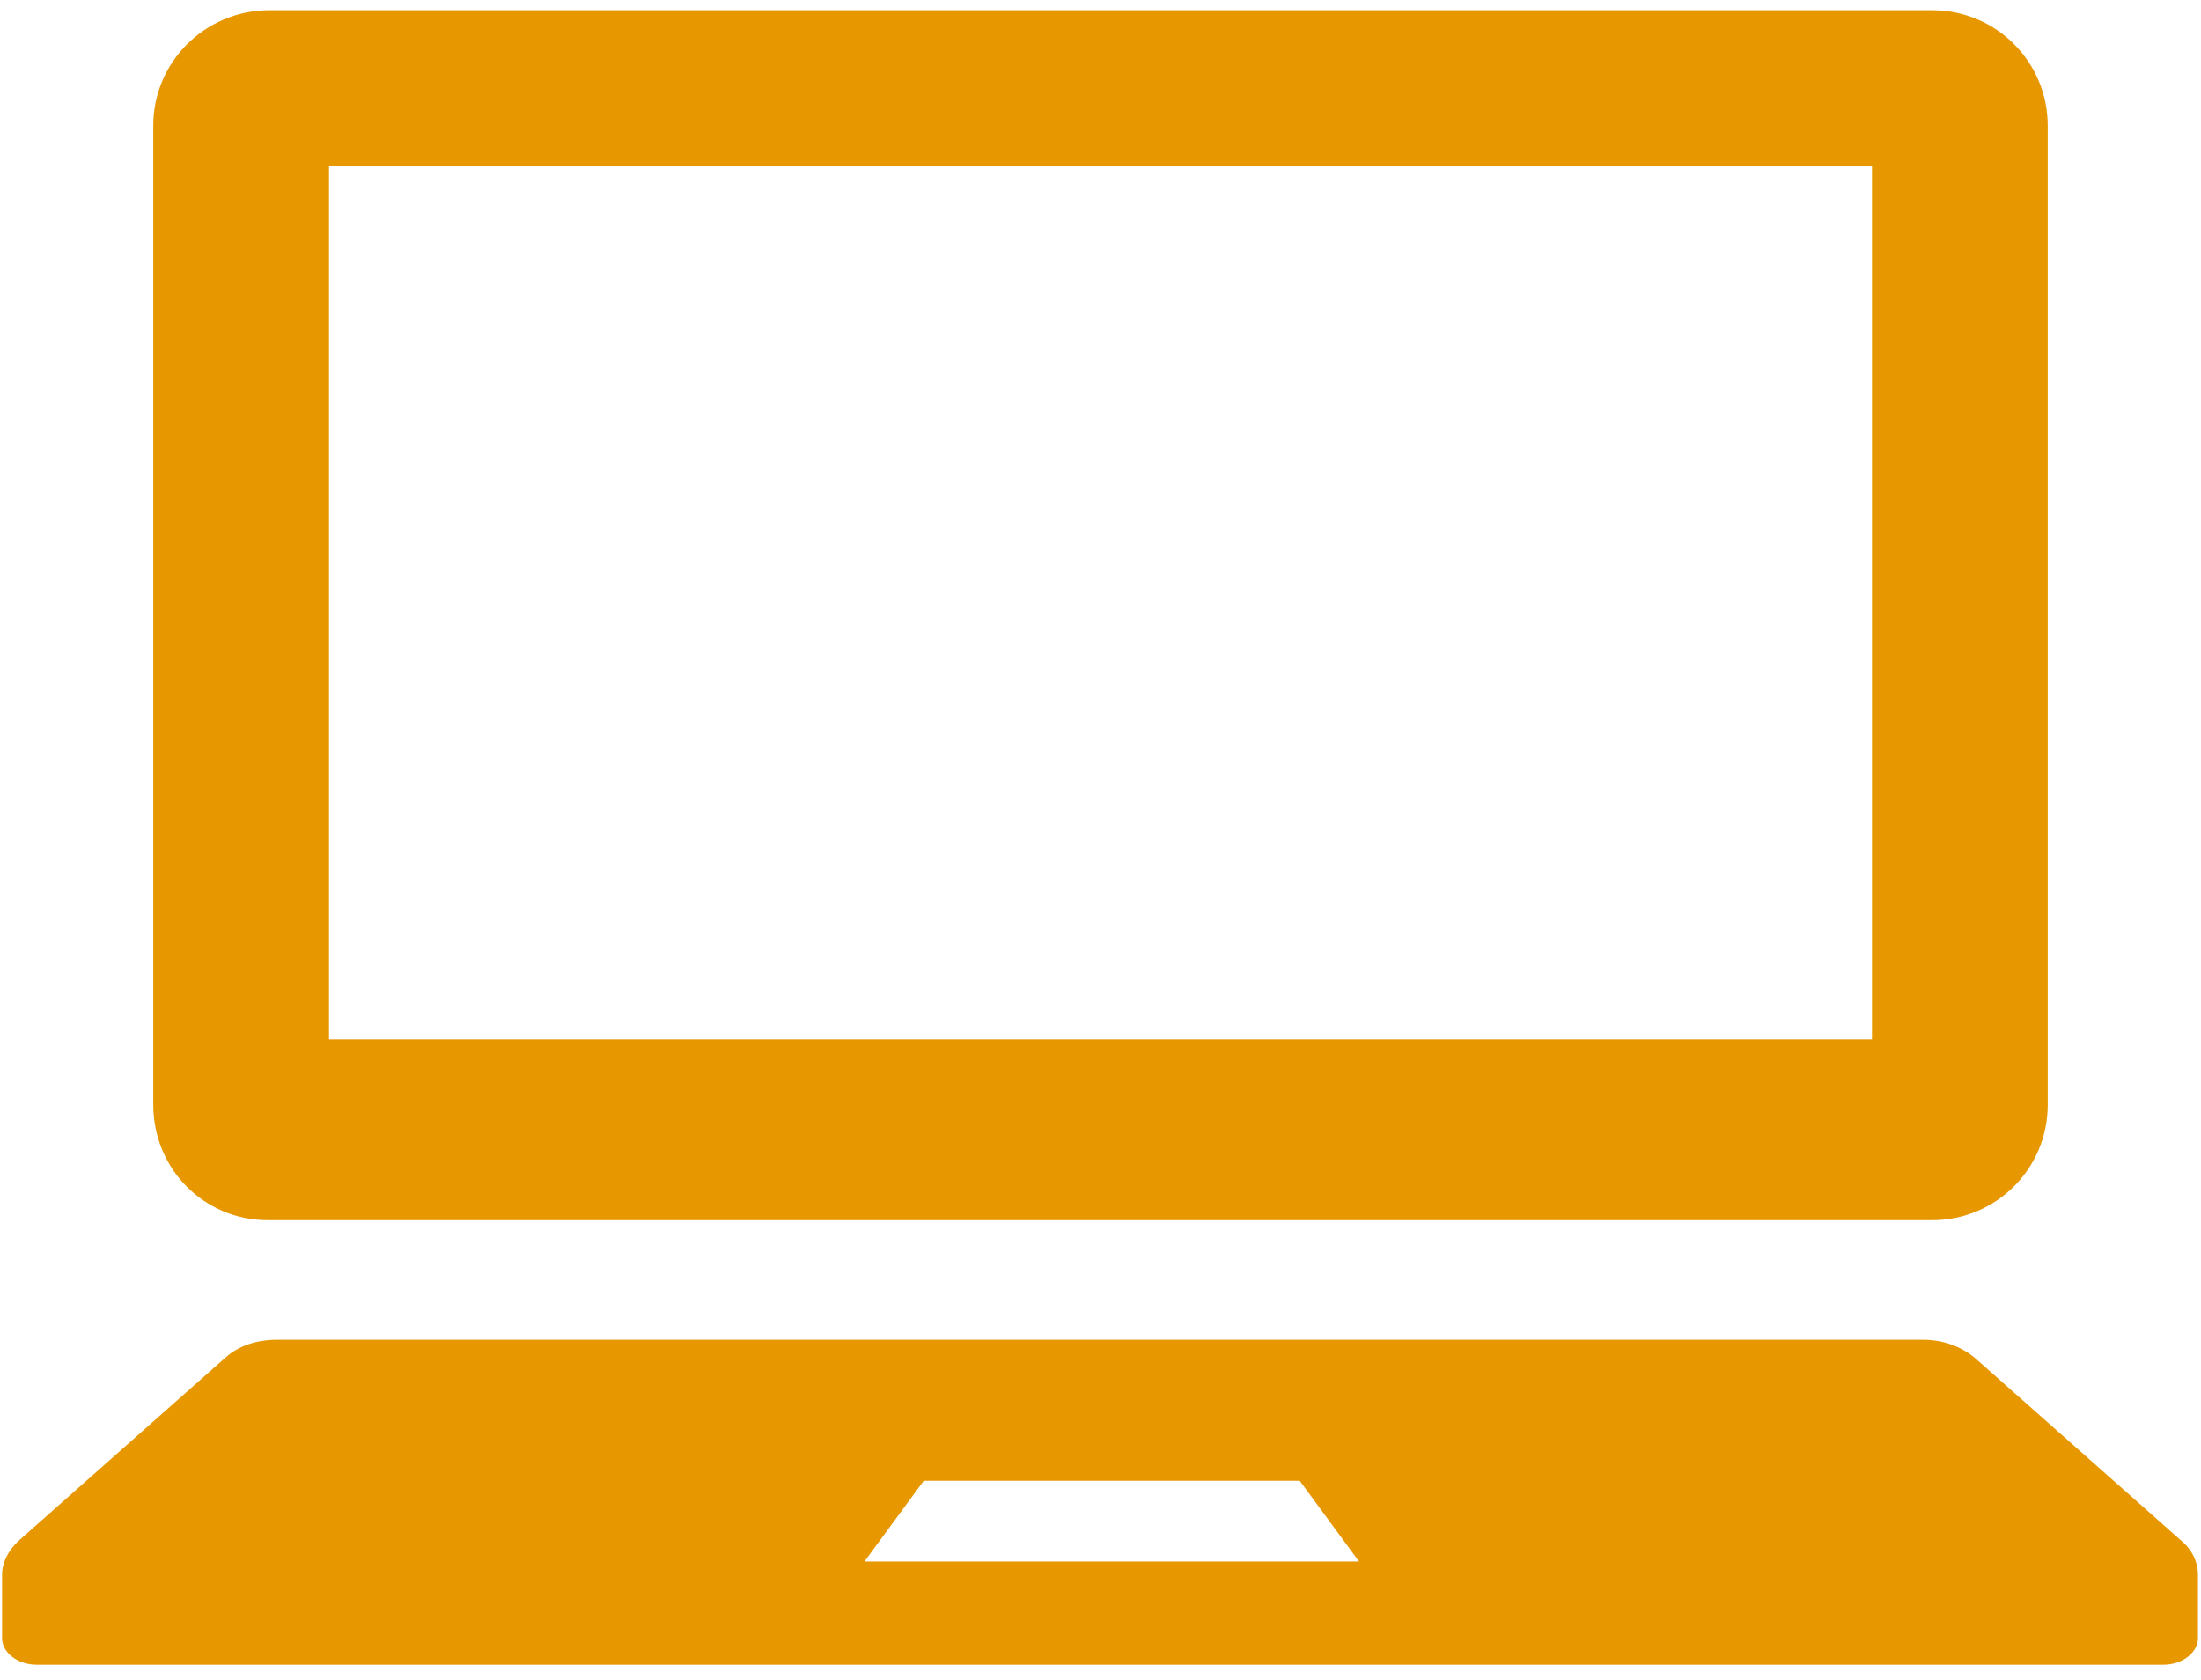
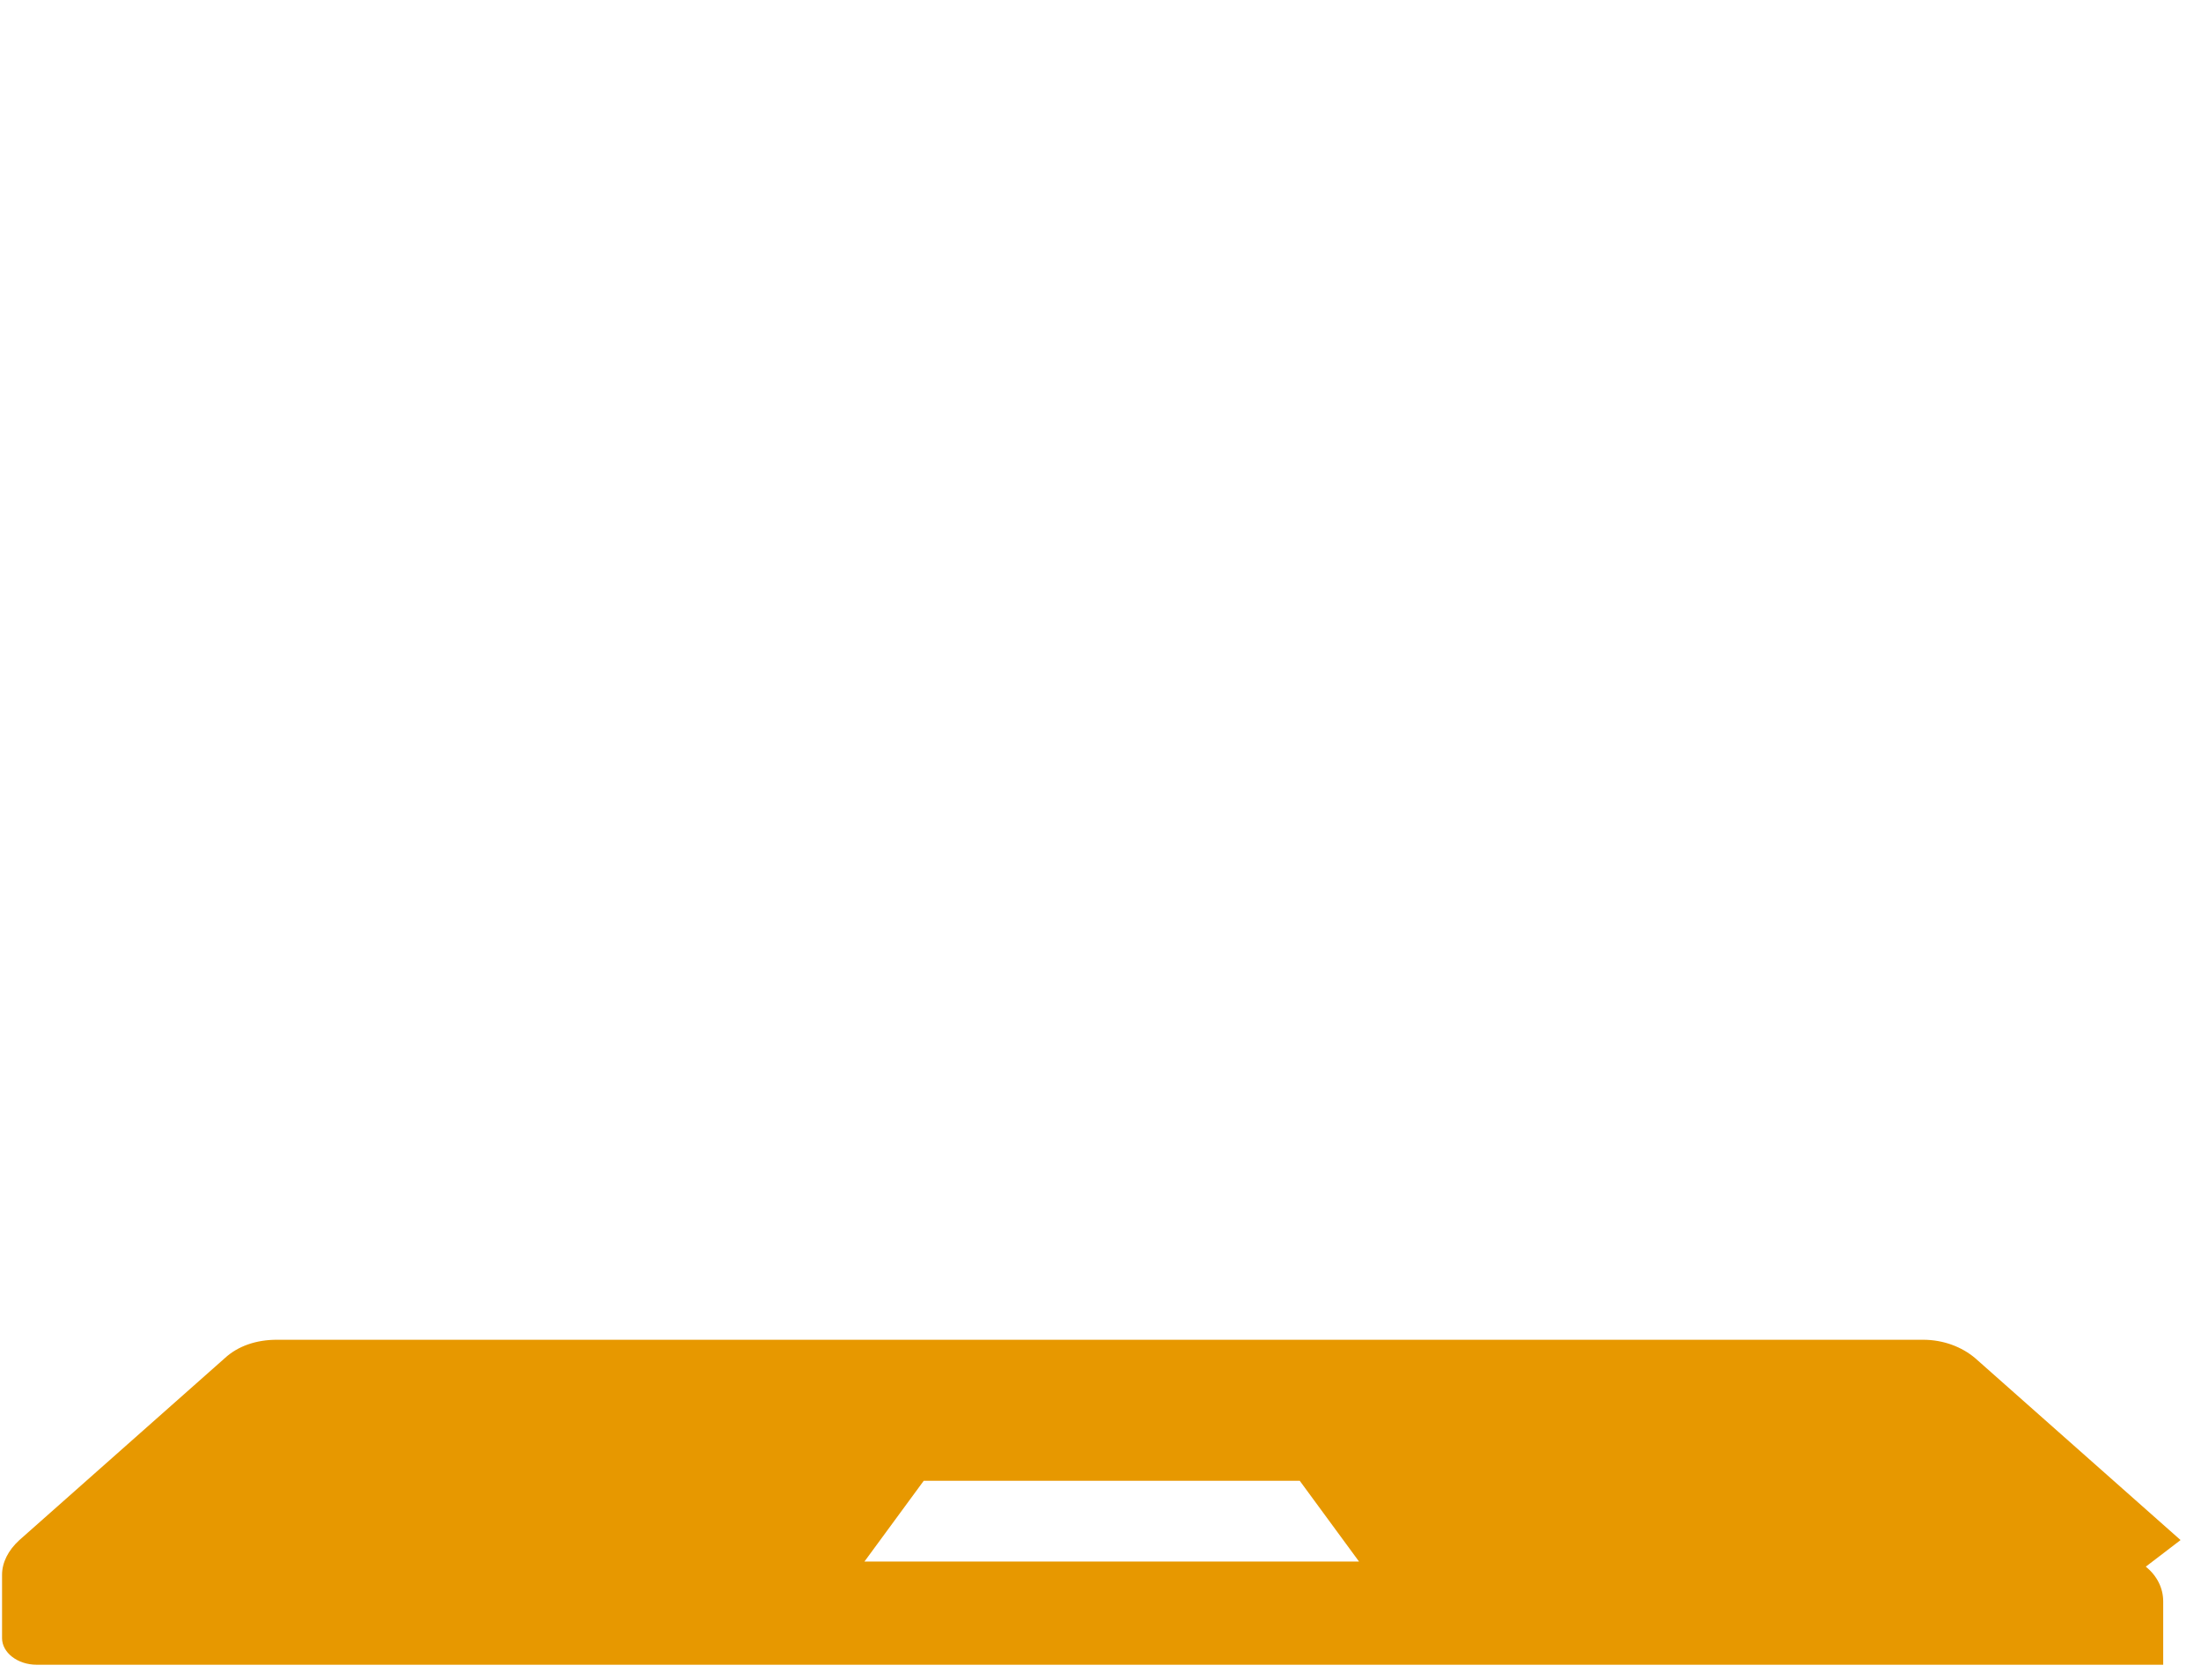
<svg xmlns="http://www.w3.org/2000/svg" enable-background="new 0 0 215.4 164.4" viewBox="0 0 215.4 164.4">
  <g fill="#e79800">
-     <path d="m26.2 119.4h162.9c6.2 0 11.3-5 11.3-11.3v-95.8c0-6.2-5-11.3-11.3-11.3h-162.9c-6.2.1-11.2 5.1-11.2 11.3v95.8c0 6.3 5 11.3 11.2 11.3zm6-103.2h151v85.5h-151z" />
-     <path d="m213.4 150.7-20.1-17.8c-1.3-1.1-3.1-1.8-5.1-1.8h-161.1c-2 0-3.8.6-5.1 1.8l-20.1 17.8c-1.1 1-1.7 2.2-1.7 3.4v6.2c0 1.4 1.5 2.6 3.4 2.6h208.1c1.9 0 3.4-1.2 3.4-2.6v-6.2c0-1.3-.6-2.5-1.7-3.4zm-128.8 2.1 5.8-7.9h36.8l5.8 7.9z" />
+     <path d="m213.4 150.7-20.1-17.8c-1.3-1.1-3.1-1.8-5.1-1.8h-161.1c-2 0-3.8.6-5.1 1.8l-20.1 17.8c-1.1 1-1.7 2.2-1.7 3.4v6.2c0 1.4 1.5 2.6 3.4 2.6h208.1v-6.2c0-1.3-.6-2.5-1.7-3.4zm-128.8 2.1 5.8-7.9h36.8l5.8 7.9z" />
  </g>
</svg>